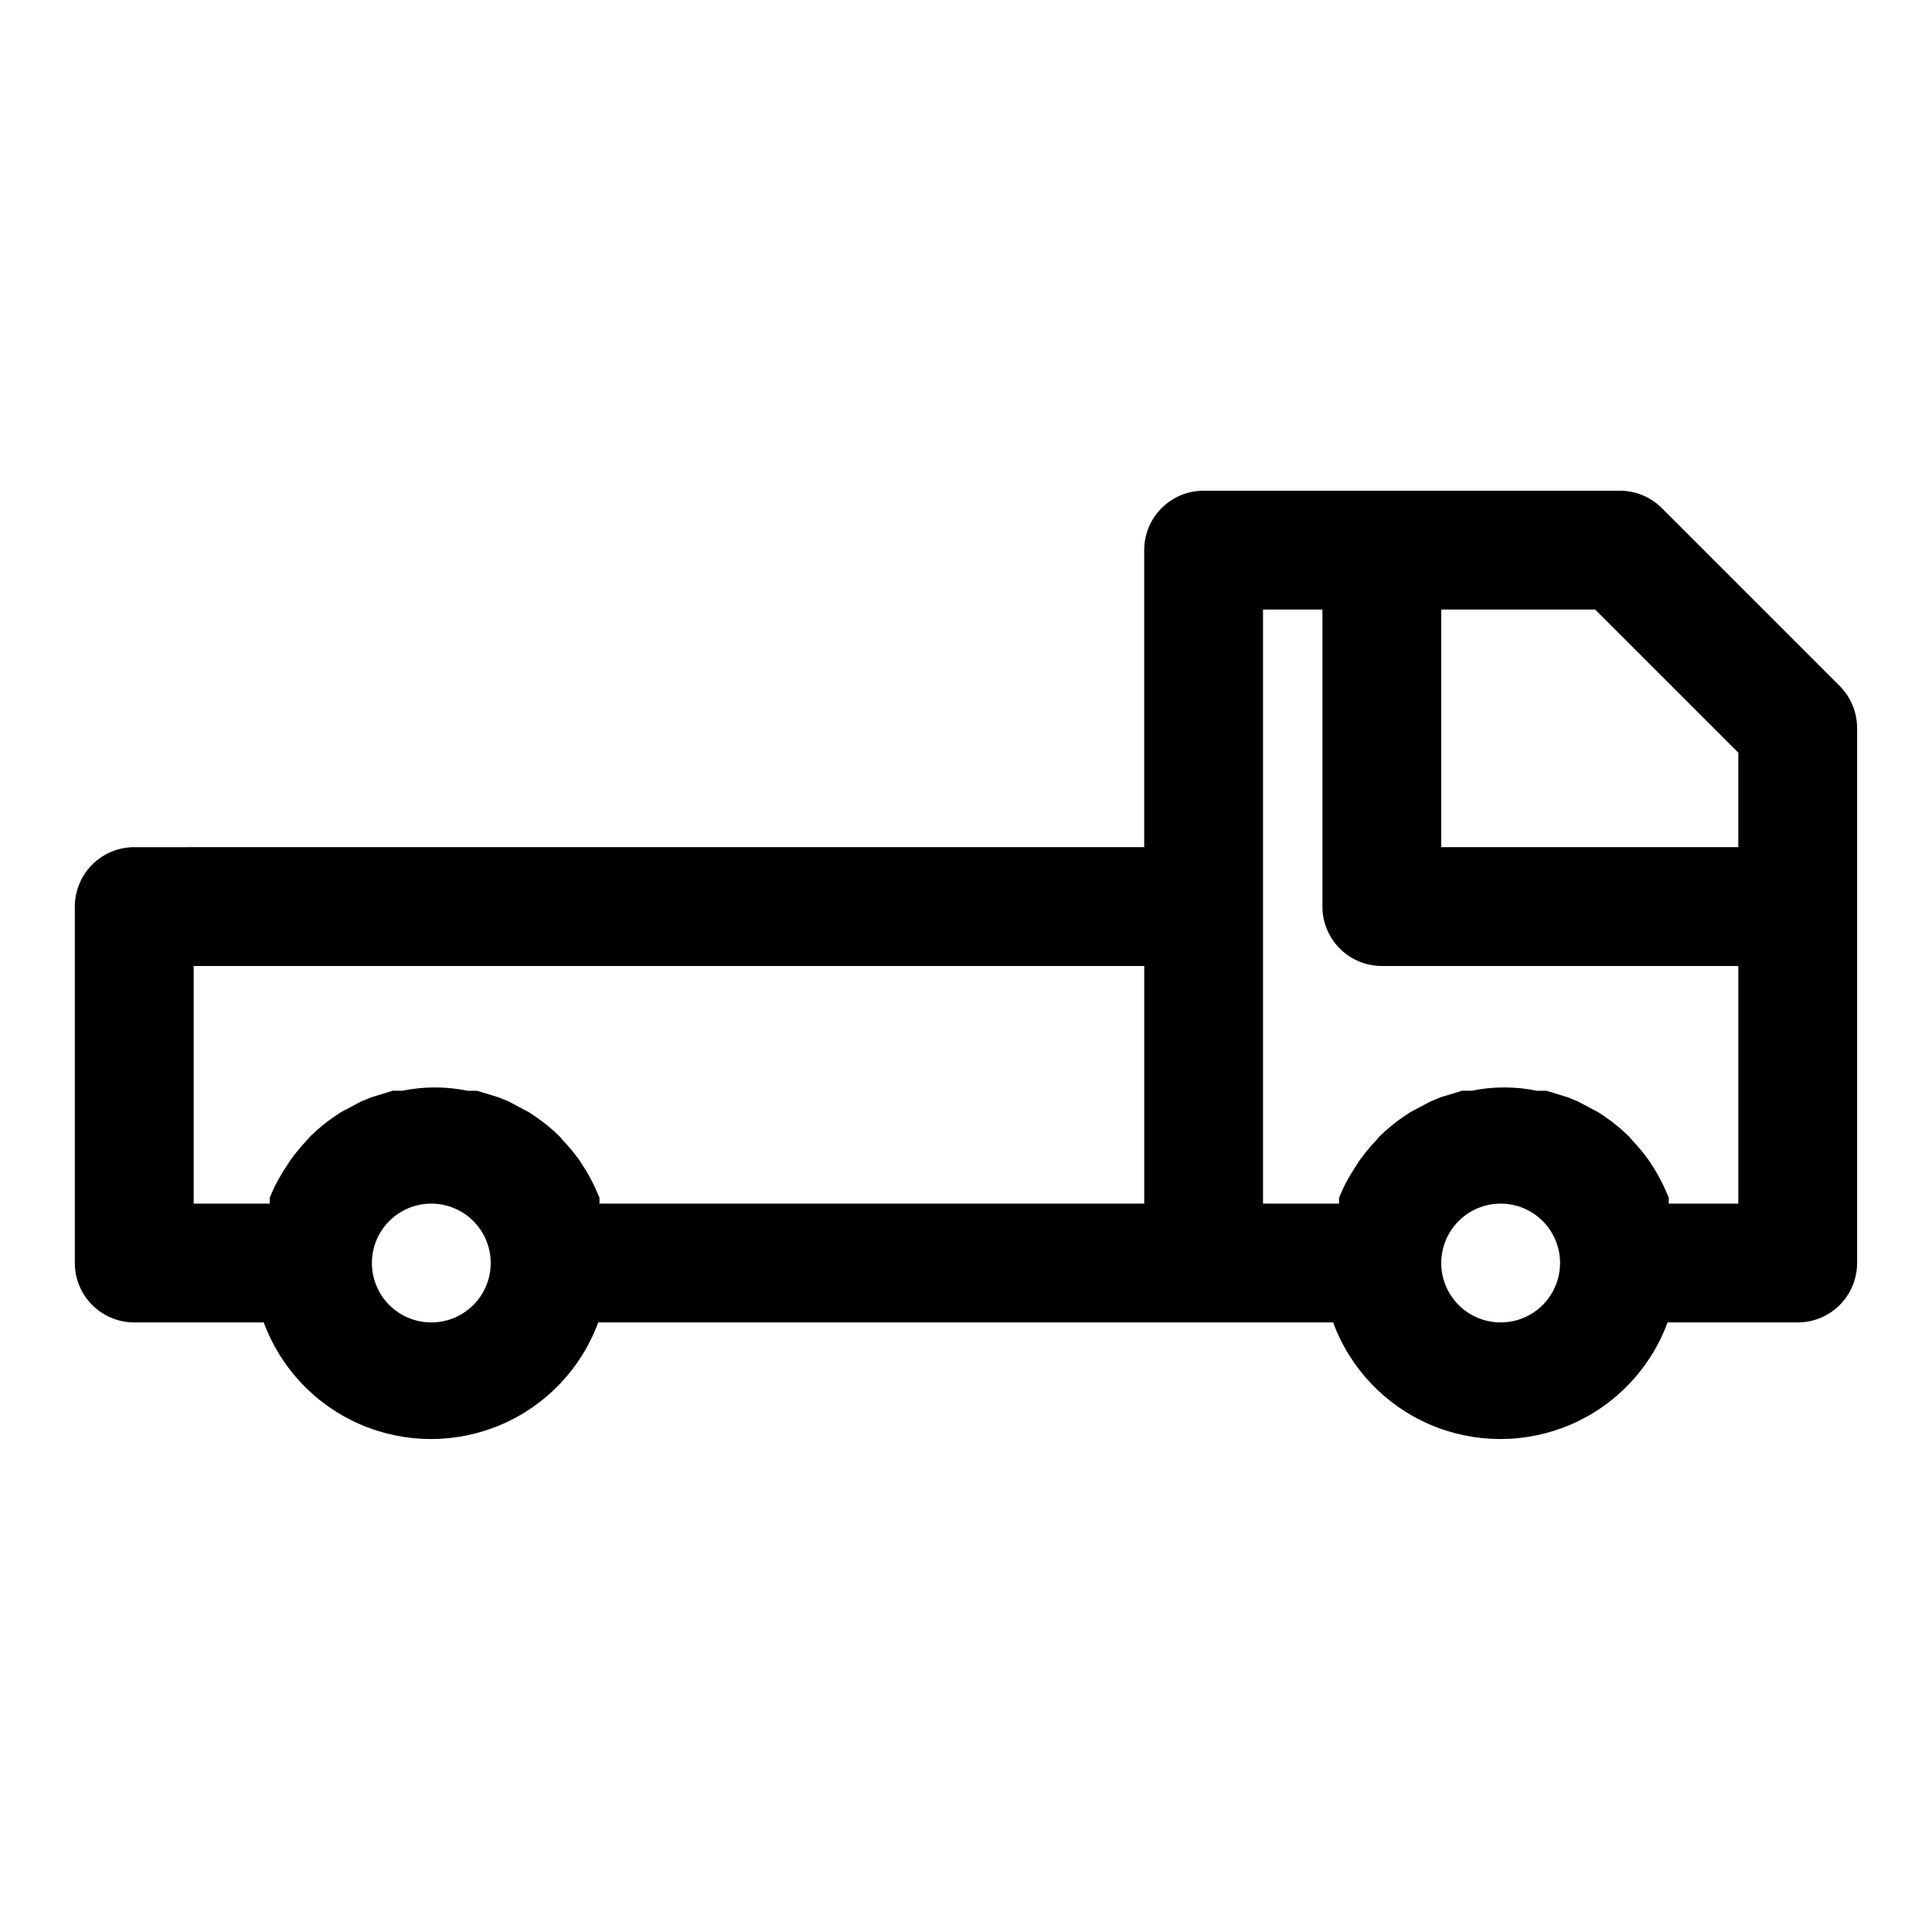
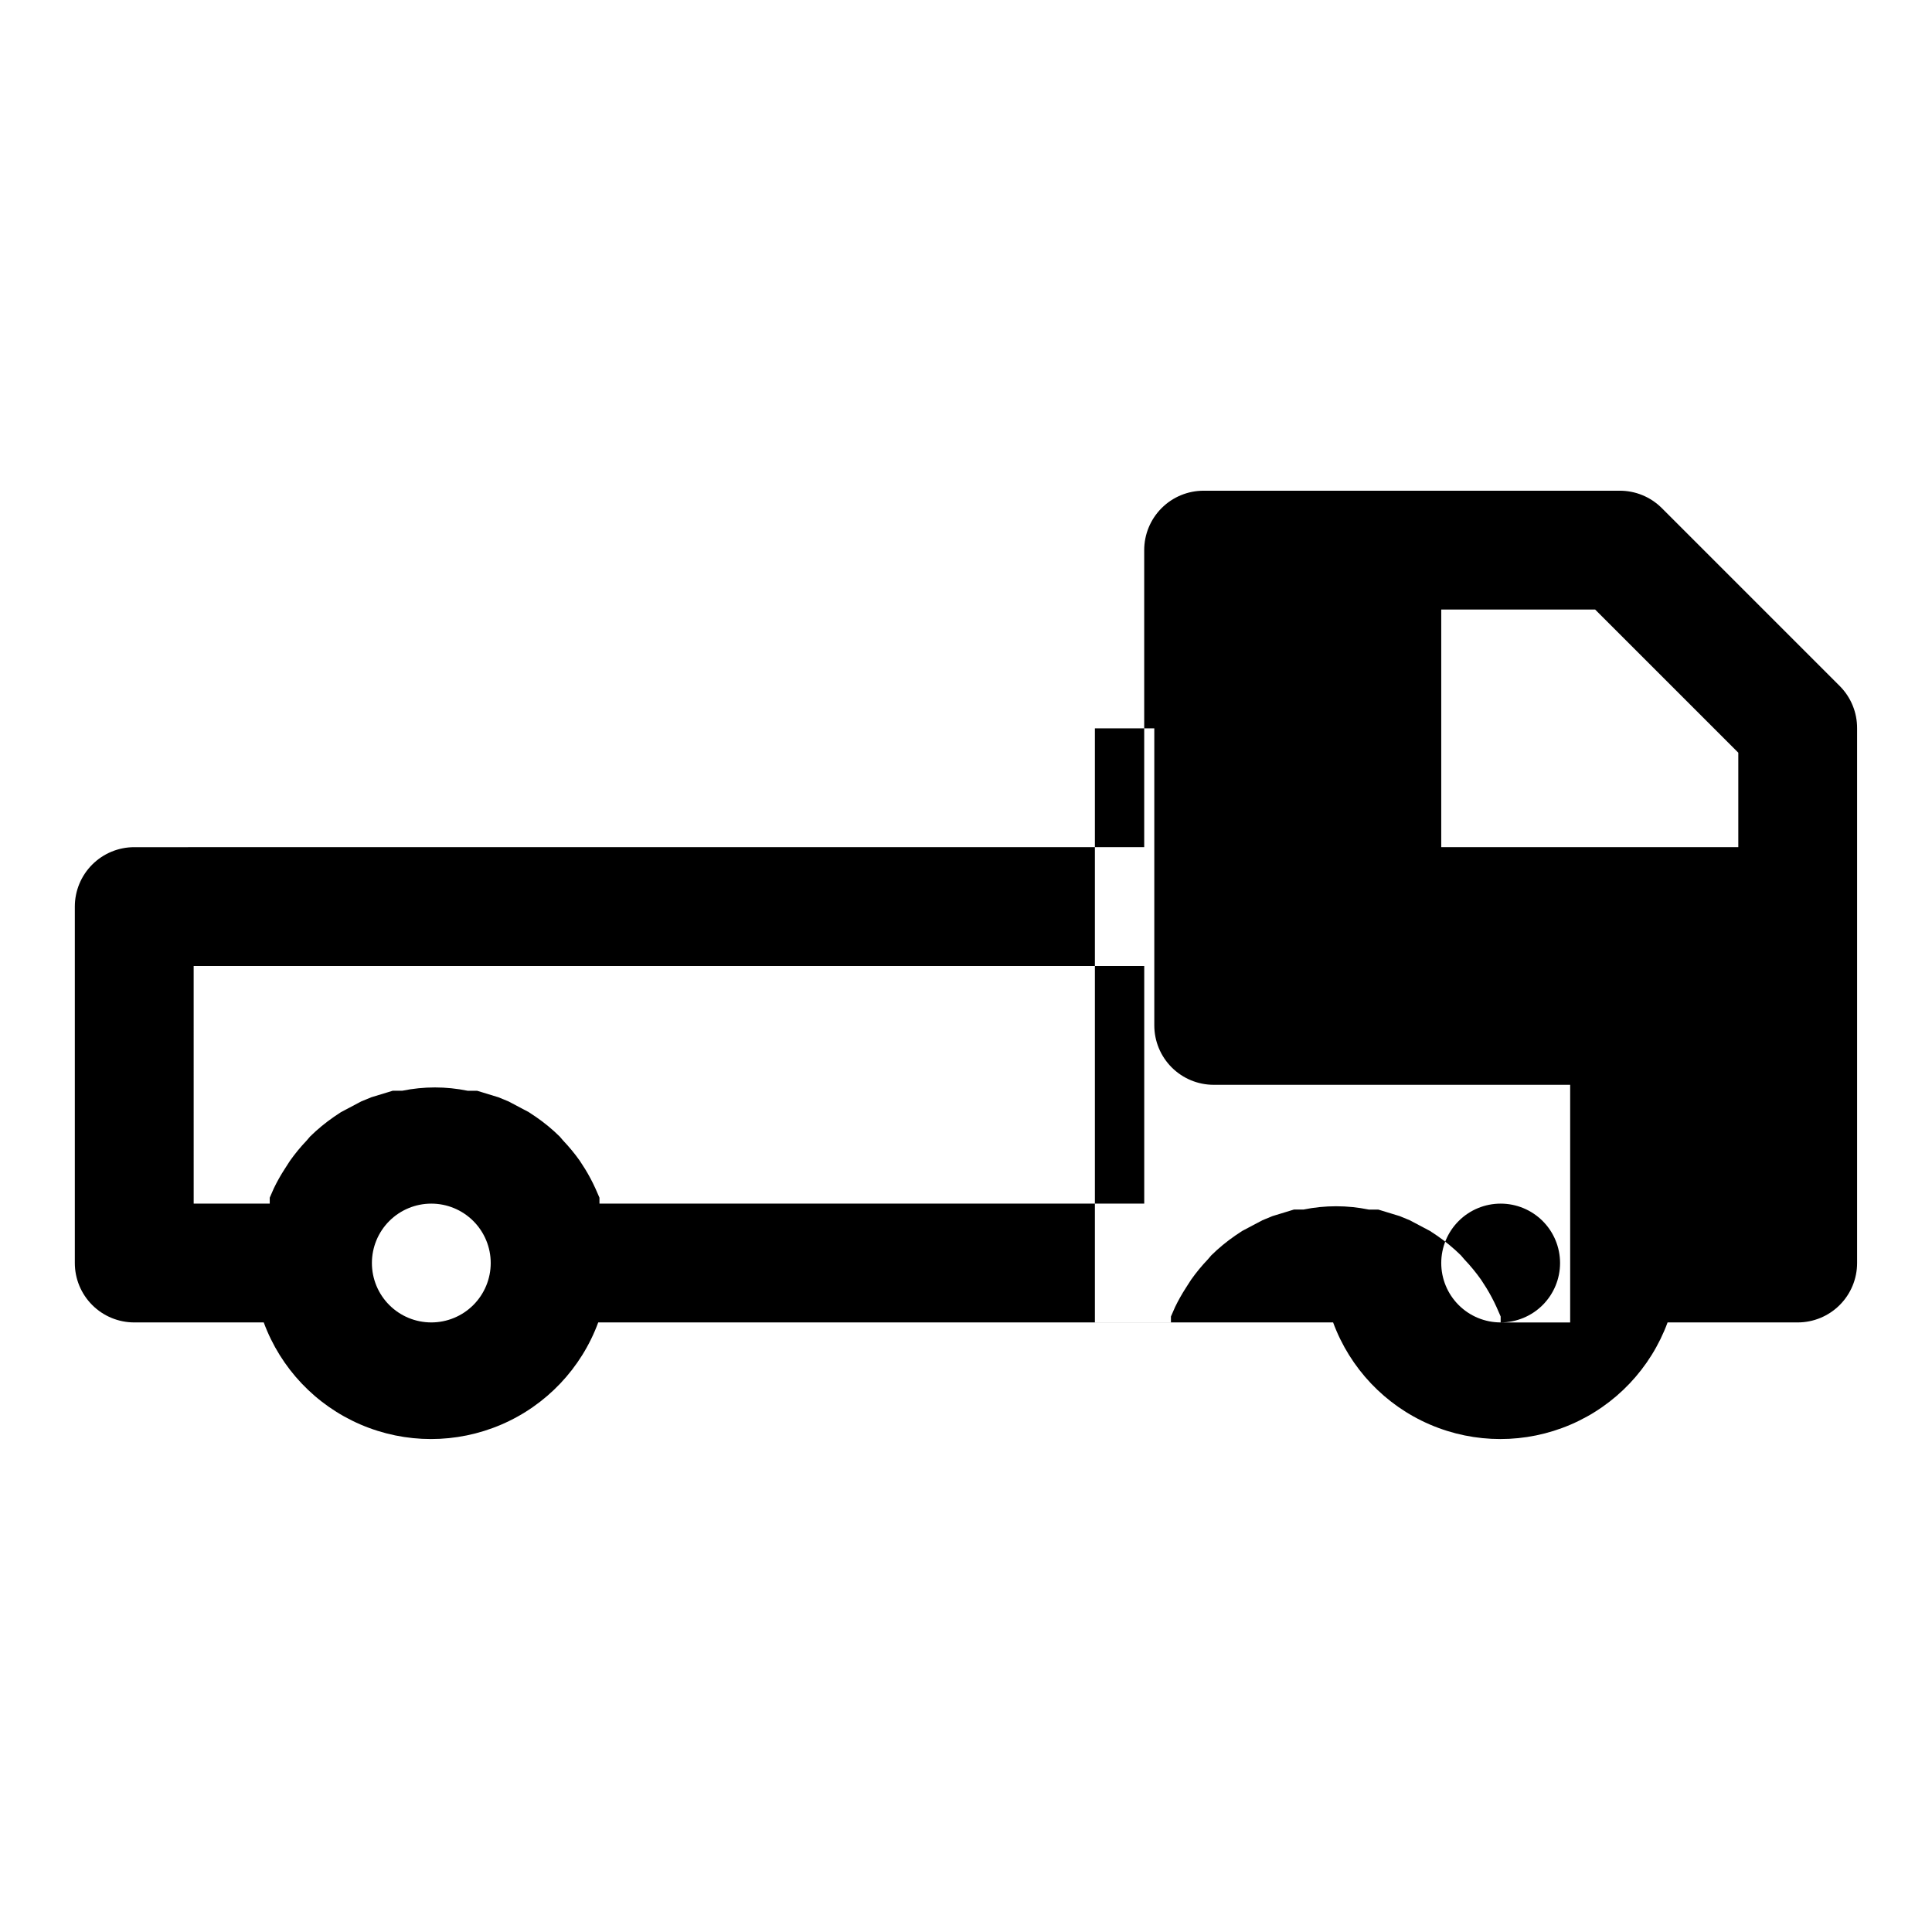
<svg xmlns="http://www.w3.org/2000/svg" fill="#000000" width="800px" height="800px" version="1.1" viewBox="144 144 512 512">
-   <path d="m631.59 325.84-47.23-47.23h-0.004c-2.969-2.949-6.992-4.59-11.176-4.566h-110.21c-4.176 0-8.184 1.656-11.133 4.609-2.953 2.953-4.613 6.957-4.613 11.133v78.719l-267.65 0.004c-4.176 0-8.18 1.656-11.133 4.609s-4.613 6.957-4.613 11.133v94.465c0 4.176 1.66 8.18 4.613 11.133 2.953 2.953 6.957 4.609 11.133 4.609h34.32c4.481 12.164 13.762 21.949 25.672 27.066 11.906 5.117 25.395 5.117 37.301 0 11.906-5.117 21.188-14.902 25.668-27.066h194.75c4.481 12.164 13.762 21.949 25.668 27.066 11.906 5.117 25.395 5.117 37.301 0 11.91-5.117 21.188-14.902 25.672-27.066h34.477c4.176 0 8.18-1.656 11.133-4.609 2.953-2.953 4.613-6.957 4.613-11.133v-141.7c0.023-4.188-1.621-8.207-4.566-11.18zm-64.867-20.309 37.945 37.941v25.035h-78.723v-62.977zm-371.4 94.465h251.91v62.977h-144.37v-1.574l-1.102-2.519h-0.004c-0.789-1.734-1.684-3.414-2.676-5.039l-1.418-2.203h0.004c-1.34-1.891-2.812-3.68-4.41-5.356l-0.945-1.102c-1.945-1.91-4.051-3.648-6.297-5.195l-1.891-1.258-5.352-2.832-2.676-1.102-5.668-1.73h-2.519v-0.004c-5.715-1.168-11.605-1.168-17.32 0h-2.519l-5.668 1.73-2.676 1.102-5.352 2.832-1.891 1.258v0.004c-2.242 1.547-4.352 3.285-6.297 5.195l-0.945 1.102c-1.598 1.676-3.07 3.465-4.406 5.356l-1.418 2.203c-1.047 1.621-1.992 3.301-2.832 5.039l-1.102 2.519v1.574h-20.156zm62.977 94.465v-0.004c-4.176 0-8.18-1.656-11.133-4.609-2.953-2.953-4.609-6.957-4.609-11.133s1.656-8.18 4.609-11.133c2.953-2.953 6.957-4.609 11.133-4.609s8.18 1.656 11.133 4.609c2.953 2.953 4.613 6.957 4.613 11.133s-1.66 8.18-4.613 11.133c-2.953 2.953-6.957 4.609-11.133 4.609zm283.39 0v-0.004c-4.176 0-8.18-1.656-11.133-4.609-2.953-2.953-4.613-6.957-4.613-11.133s1.66-8.18 4.613-11.133c2.953-2.953 6.957-4.609 11.133-4.609 4.176 0 8.18 1.656 11.133 4.609 2.953 2.953 4.609 6.957 4.609 11.133s-1.656 8.18-4.609 11.133c-2.953 2.953-6.957 4.609-11.133 4.609zm44.555-31.488v-1.574l-1.102-2.519c-0.789-1.734-1.684-3.414-2.676-5.039l-1.418-2.203c-1.336-1.891-2.809-3.68-4.406-5.356l-0.945-1.102c-1.945-1.91-4.055-3.648-6.297-5.195l-1.891-1.258-5.352-2.832-2.676-1.102-5.668-1.73h-2.519l-0.004-0.004c-5.711-1.168-11.602-1.168-17.316 0h-2.519l-5.668 1.73-2.676 1.102-5.352 2.832-1.891 1.258v0.004c-2.246 1.547-4.352 3.285-6.297 5.195l-0.945 1.102c-1.598 1.676-3.074 3.465-4.41 5.356l-1.418 2.203h0.004c-1.047 1.621-1.996 3.301-2.836 5.039l-1.102 2.519v1.574h-20.152v-157.44h15.742v78.719c0 4.176 1.66 8.18 4.613 11.133s6.957 4.613 11.133 4.613h94.465v62.977z" />
+   <path d="m631.59 325.84-47.23-47.23h-0.004c-2.969-2.949-6.992-4.59-11.176-4.566h-110.21c-4.176 0-8.184 1.656-11.133 4.609-2.953 2.953-4.613 6.957-4.613 11.133v78.719l-267.65 0.004c-4.176 0-8.18 1.656-11.133 4.609s-4.613 6.957-4.613 11.133v94.465c0 4.176 1.66 8.18 4.613 11.133 2.953 2.953 6.957 4.609 11.133 4.609h34.32c4.481 12.164 13.762 21.949 25.672 27.066 11.906 5.117 25.395 5.117 37.301 0 11.906-5.117 21.188-14.902 25.668-27.066h194.75c4.481 12.164 13.762 21.949 25.668 27.066 11.906 5.117 25.395 5.117 37.301 0 11.91-5.117 21.188-14.902 25.672-27.066h34.477c4.176 0 8.18-1.656 11.133-4.609 2.953-2.953 4.613-6.957 4.613-11.133v-141.7c0.023-4.188-1.621-8.207-4.566-11.18zm-64.867-20.309 37.945 37.941v25.035h-78.723v-62.977zm-371.4 94.465h251.91v62.977h-144.37v-1.574l-1.102-2.519h-0.004c-0.789-1.734-1.684-3.414-2.676-5.039l-1.418-2.203h0.004c-1.34-1.891-2.812-3.68-4.41-5.356l-0.945-1.102c-1.945-1.91-4.051-3.648-6.297-5.195l-1.891-1.258-5.352-2.832-2.676-1.102-5.668-1.73h-2.519v-0.004c-5.715-1.168-11.605-1.168-17.32 0h-2.519l-5.668 1.73-2.676 1.102-5.352 2.832-1.891 1.258v0.004c-2.242 1.547-4.352 3.285-6.297 5.195l-0.945 1.102c-1.598 1.676-3.07 3.465-4.406 5.356l-1.418 2.203c-1.047 1.621-1.992 3.301-2.832 5.039l-1.102 2.519v1.574h-20.156zm62.977 94.465v-0.004c-4.176 0-8.18-1.656-11.133-4.609-2.953-2.953-4.609-6.957-4.609-11.133s1.656-8.18 4.609-11.133c2.953-2.953 6.957-4.609 11.133-4.609s8.18 1.656 11.133 4.609c2.953 2.953 4.613 6.957 4.613 11.133s-1.66 8.18-4.613 11.133c-2.953 2.953-6.957 4.609-11.133 4.609zm283.39 0v-0.004c-4.176 0-8.18-1.656-11.133-4.609-2.953-2.953-4.613-6.957-4.613-11.133s1.66-8.18 4.613-11.133c2.953-2.953 6.957-4.609 11.133-4.609 4.176 0 8.18 1.656 11.133 4.609 2.953 2.953 4.609 6.957 4.609 11.133s-1.656 8.18-4.609 11.133c-2.953 2.953-6.957 4.609-11.133 4.609zv-1.574l-1.102-2.519c-0.789-1.734-1.684-3.414-2.676-5.039l-1.418-2.203c-1.336-1.891-2.809-3.68-4.406-5.356l-0.945-1.102c-1.945-1.91-4.055-3.648-6.297-5.195l-1.891-1.258-5.352-2.832-2.676-1.102-5.668-1.73h-2.519l-0.004-0.004c-5.711-1.168-11.602-1.168-17.316 0h-2.519l-5.668 1.73-2.676 1.102-5.352 2.832-1.891 1.258v0.004c-2.246 1.547-4.352 3.285-6.297 5.195l-0.945 1.102c-1.598 1.676-3.074 3.465-4.41 5.356l-1.418 2.203h0.004c-1.047 1.621-1.996 3.301-2.836 5.039l-1.102 2.519v1.574h-20.152v-157.44h15.742v78.719c0 4.176 1.66 8.18 4.613 11.133s6.957 4.613 11.133 4.613h94.465v62.977z" />
</svg>